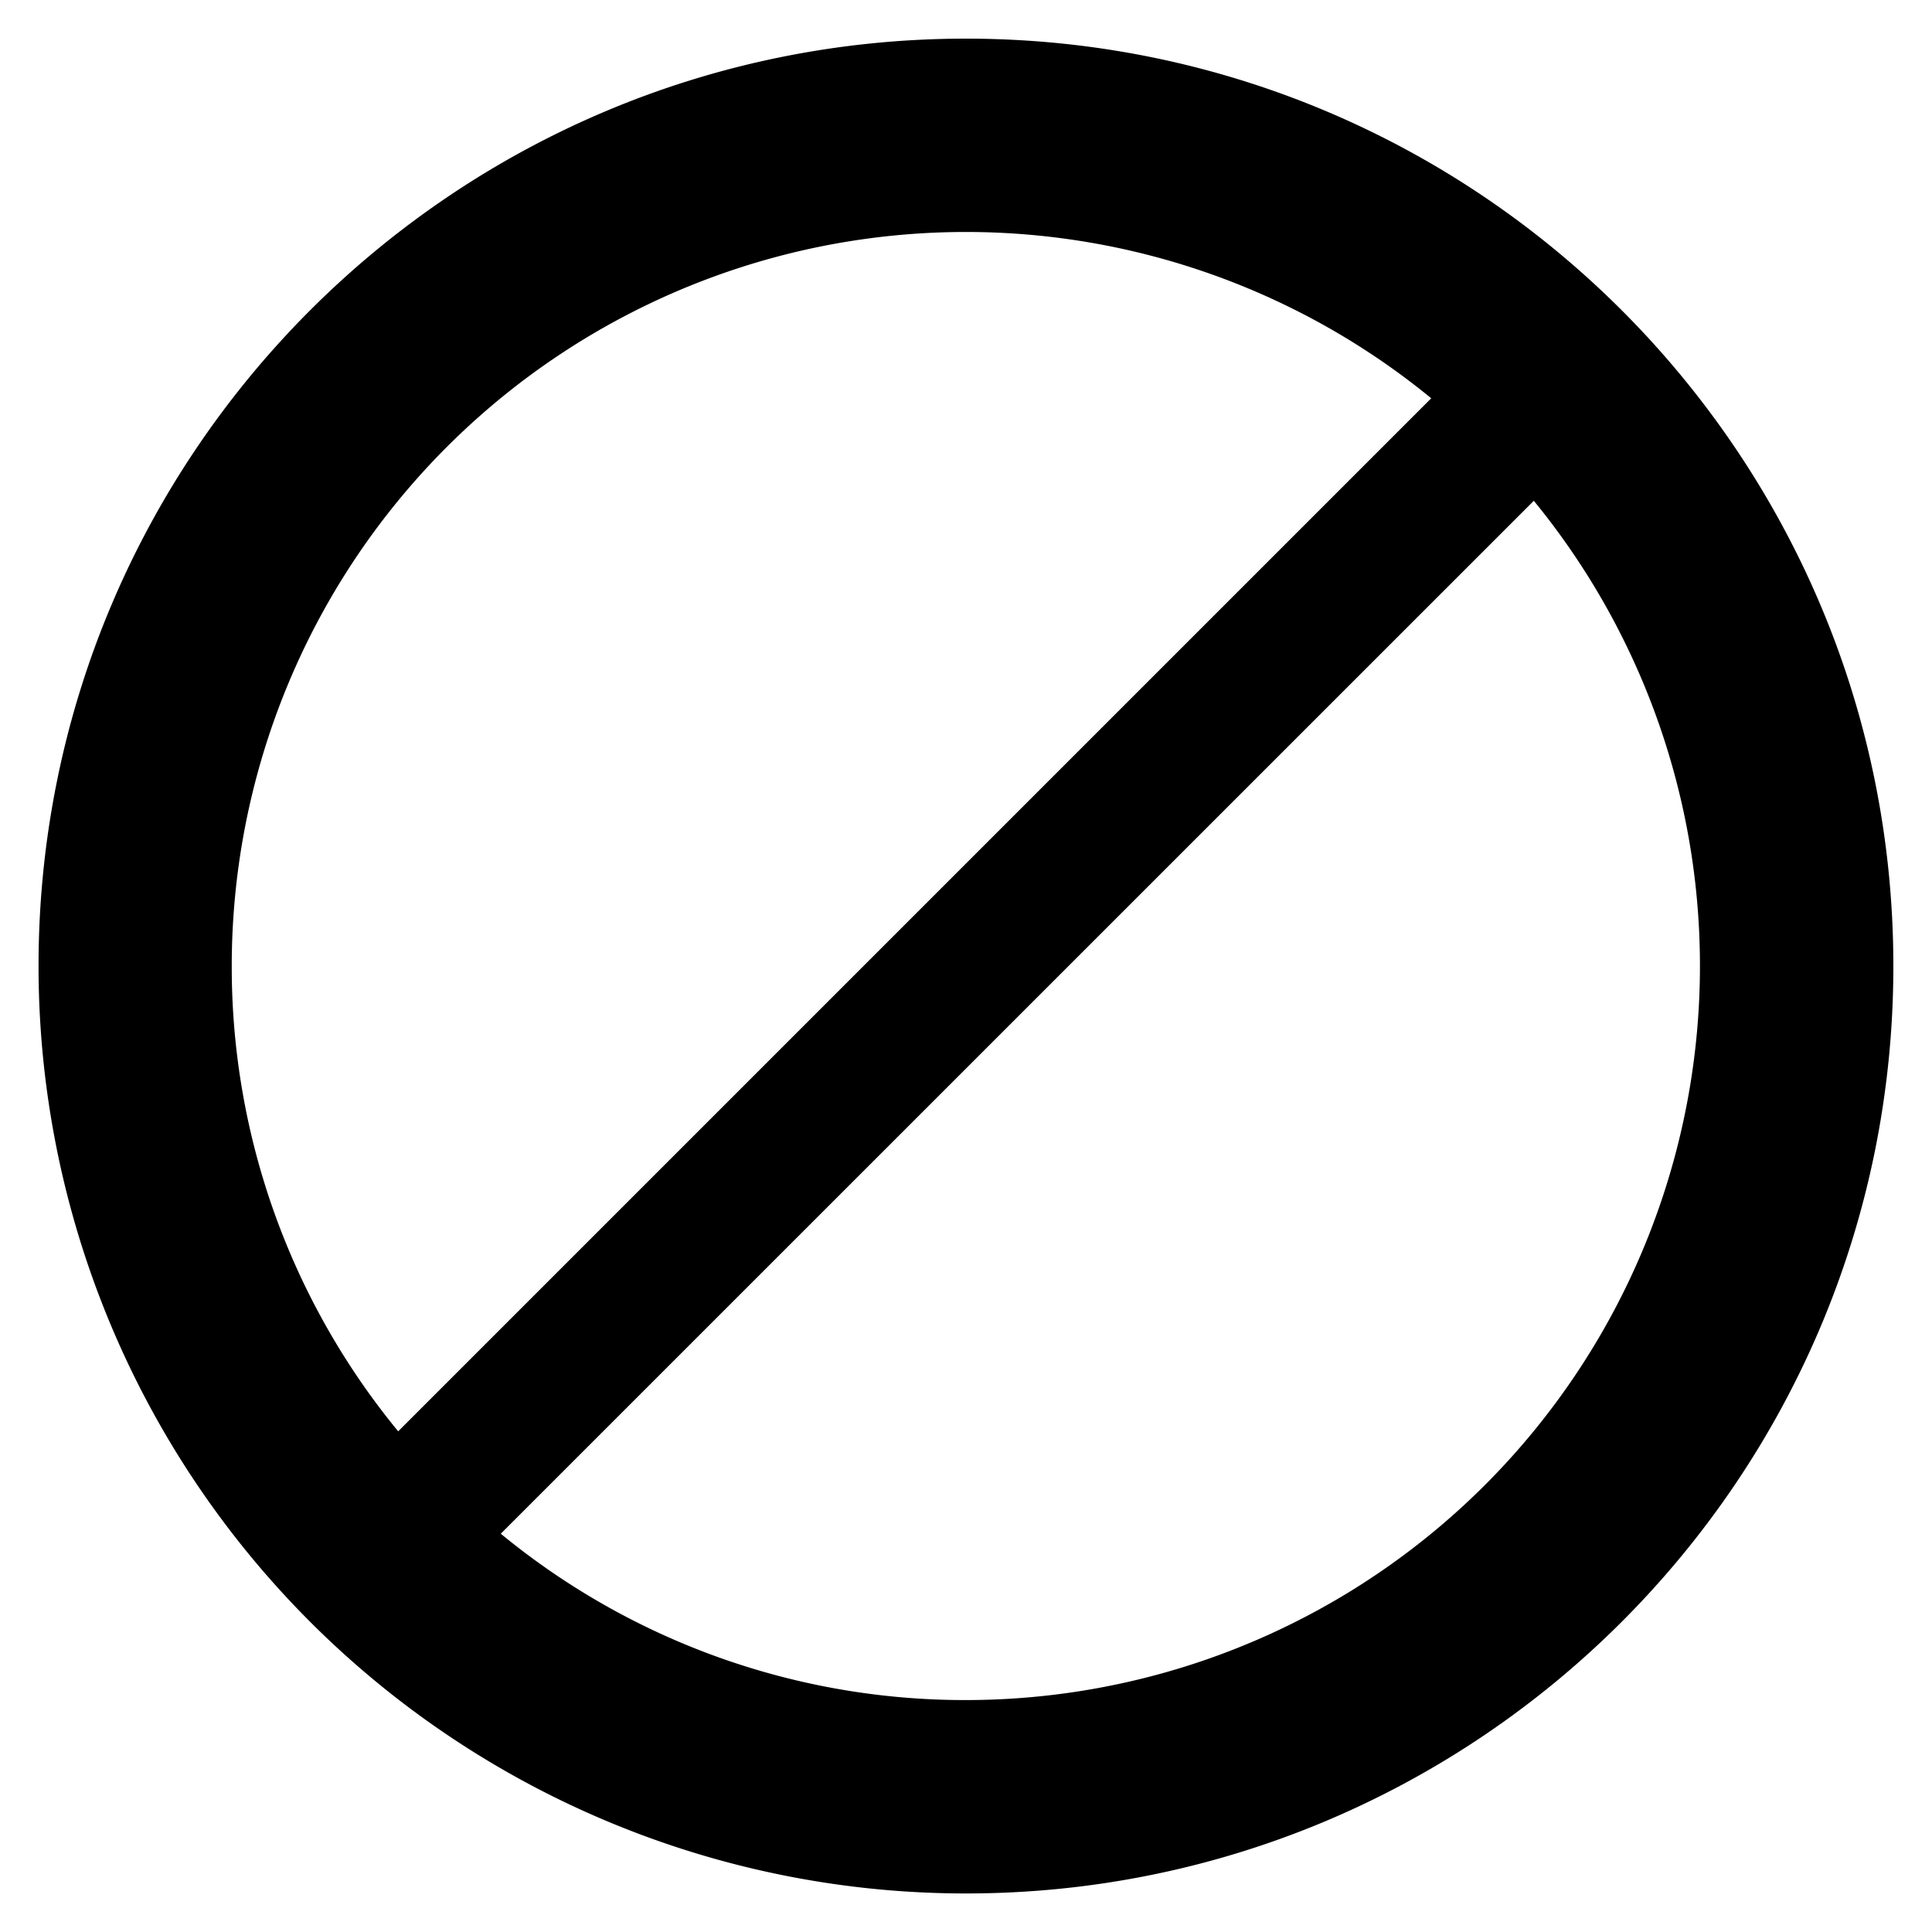
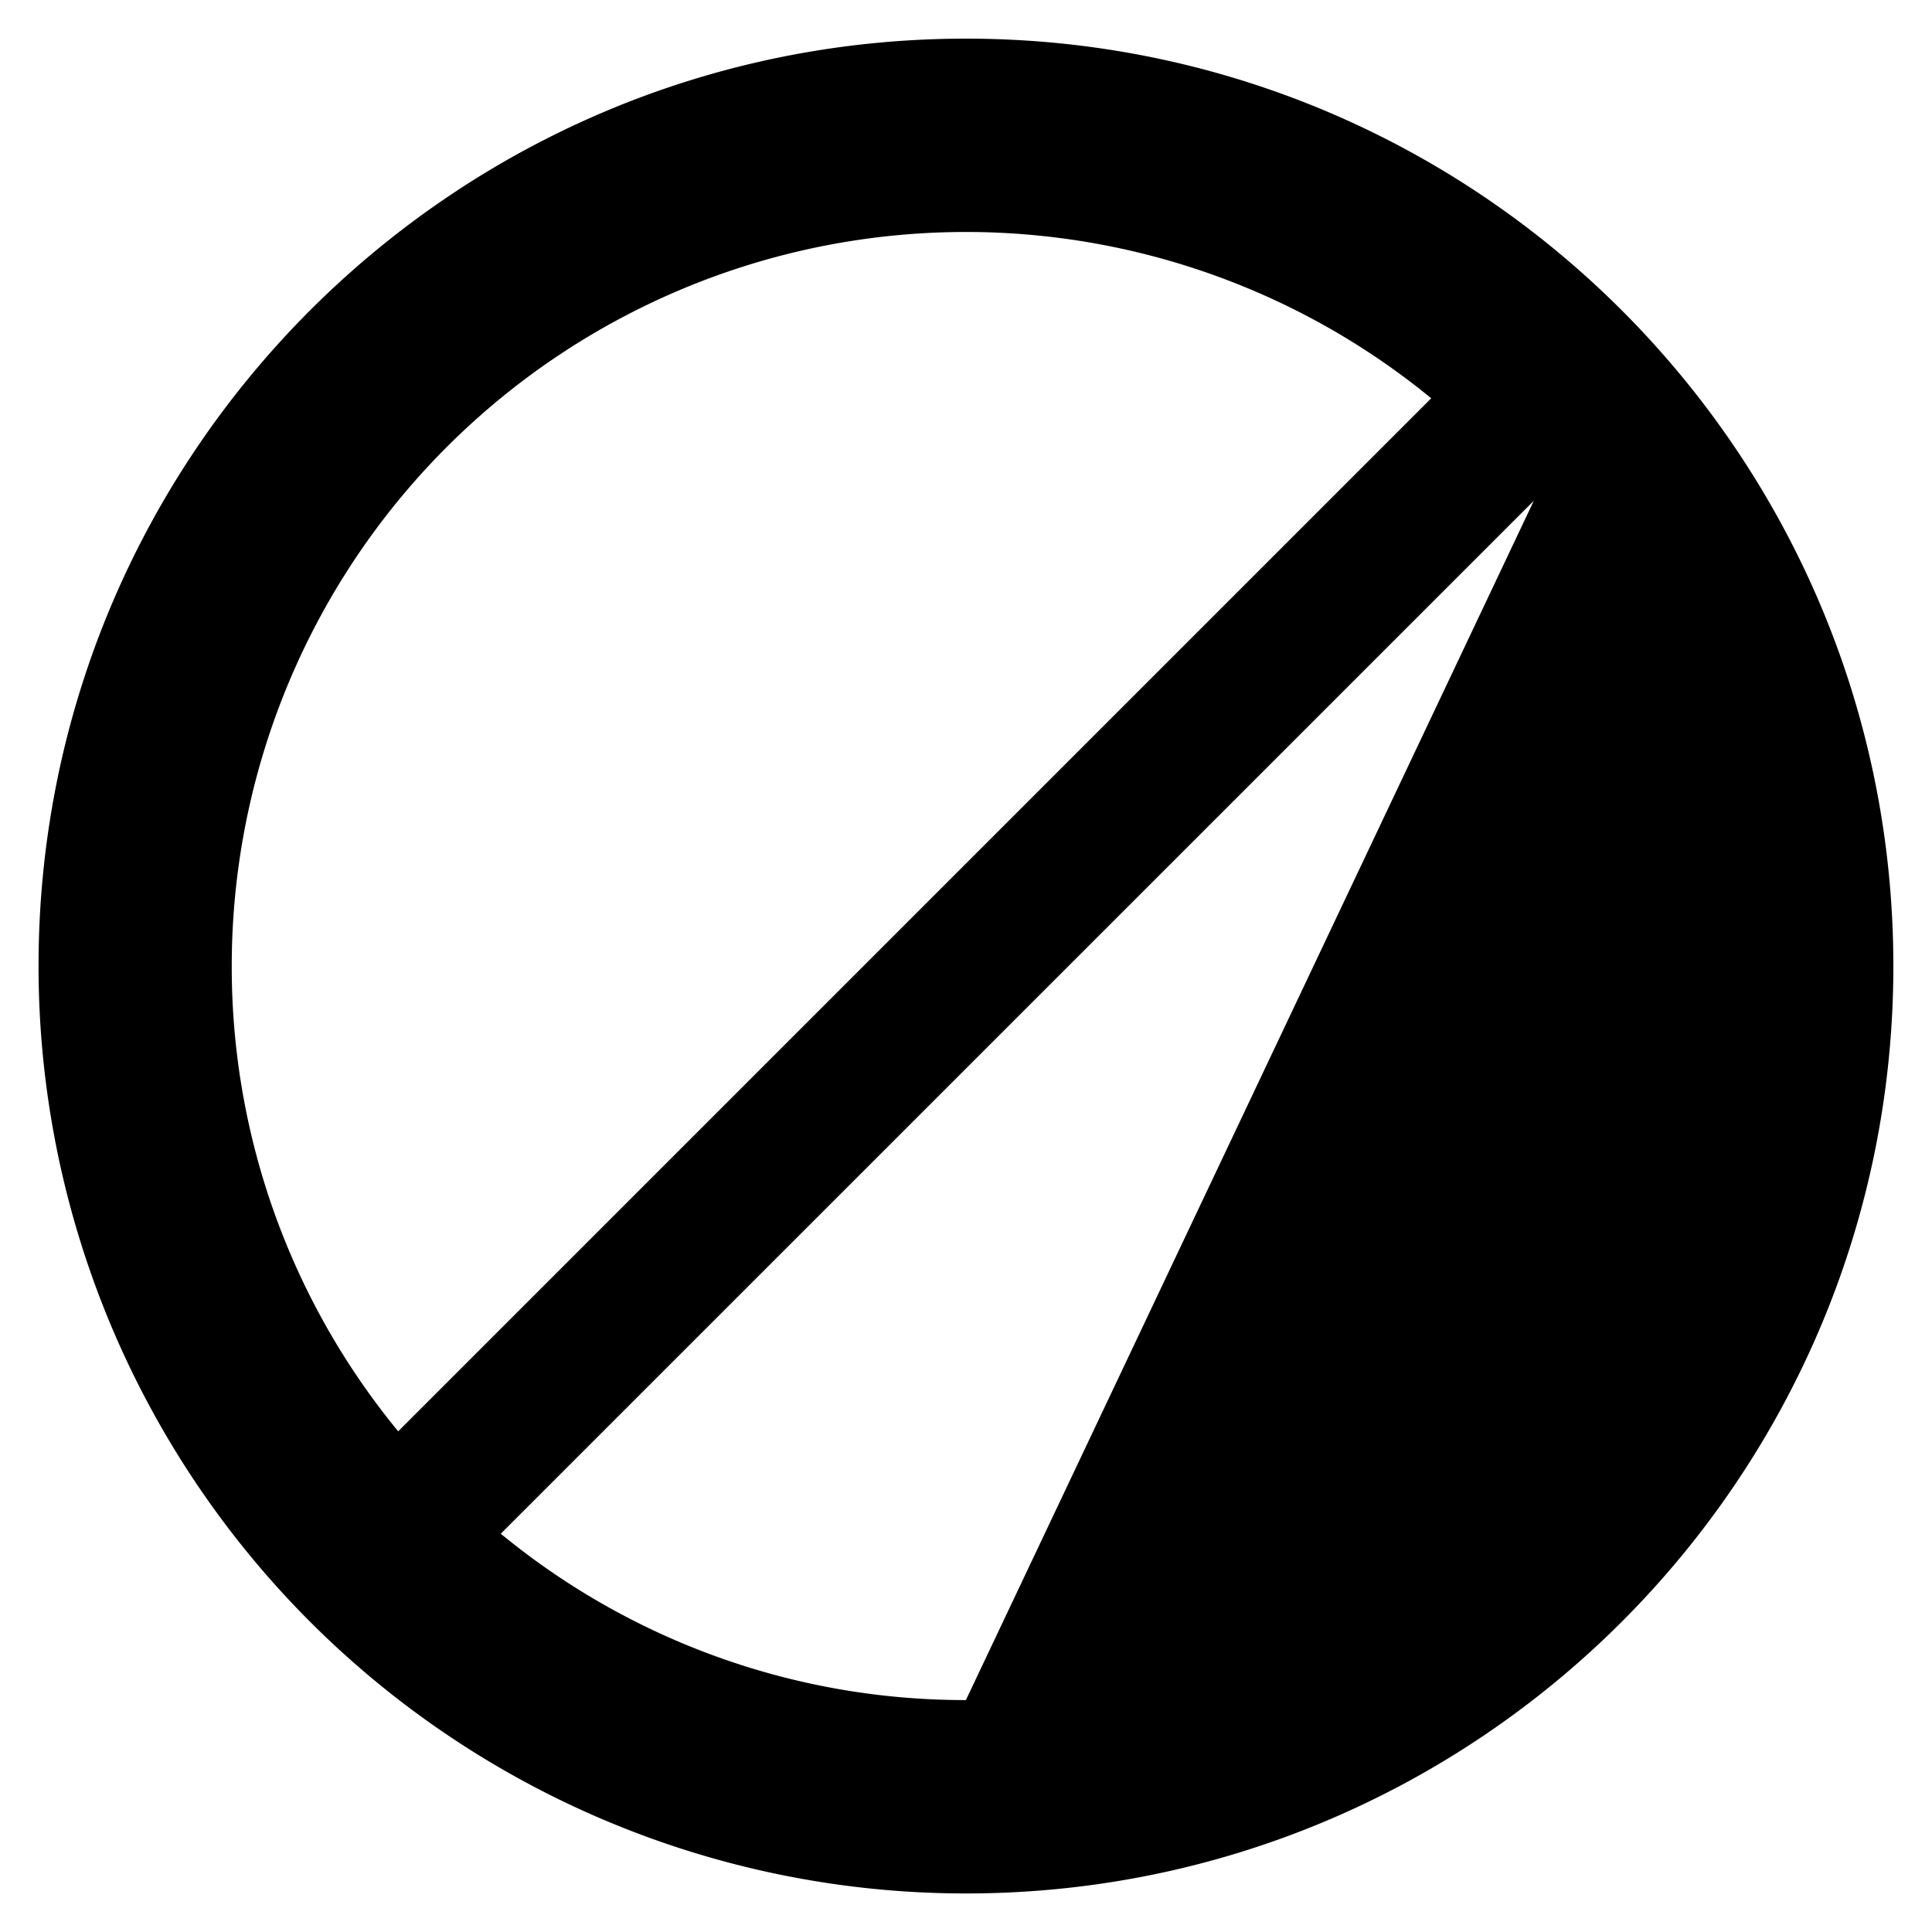
<svg xmlns="http://www.w3.org/2000/svg" width="800" height="800" viewBox="0 0 20 20">
-   <path fill="currentColor" d="M10 .4C4.697.4.399 4.698.399 10A9.6 9.6 0 0 0 10 19.601c5.301 0 9.6-4.298 9.6-9.601c0-5.302-4.299-9.6-9.6-9.6M2.399 10a7.6 7.6 0 0 1 12.417-5.877L4.122 14.817A7.568 7.568 0 0 1 2.399 10m7.6 7.599a7.56 7.56 0 0 1-4.815-1.722L15.878 5.184a7.6 7.6 0 0 1-5.879 12.415" />
+   <path fill="currentColor" d="M10 .4C4.697.4.399 4.698.399 10A9.6 9.6 0 0 0 10 19.601c5.301 0 9.6-4.298 9.6-9.601c0-5.302-4.299-9.6-9.6-9.6M2.399 10a7.6 7.6 0 0 1 12.417-5.877L4.122 14.817A7.568 7.568 0 0 1 2.399 10m7.6 7.599a7.56 7.56 0 0 1-4.815-1.722L15.878 5.184" />
</svg>